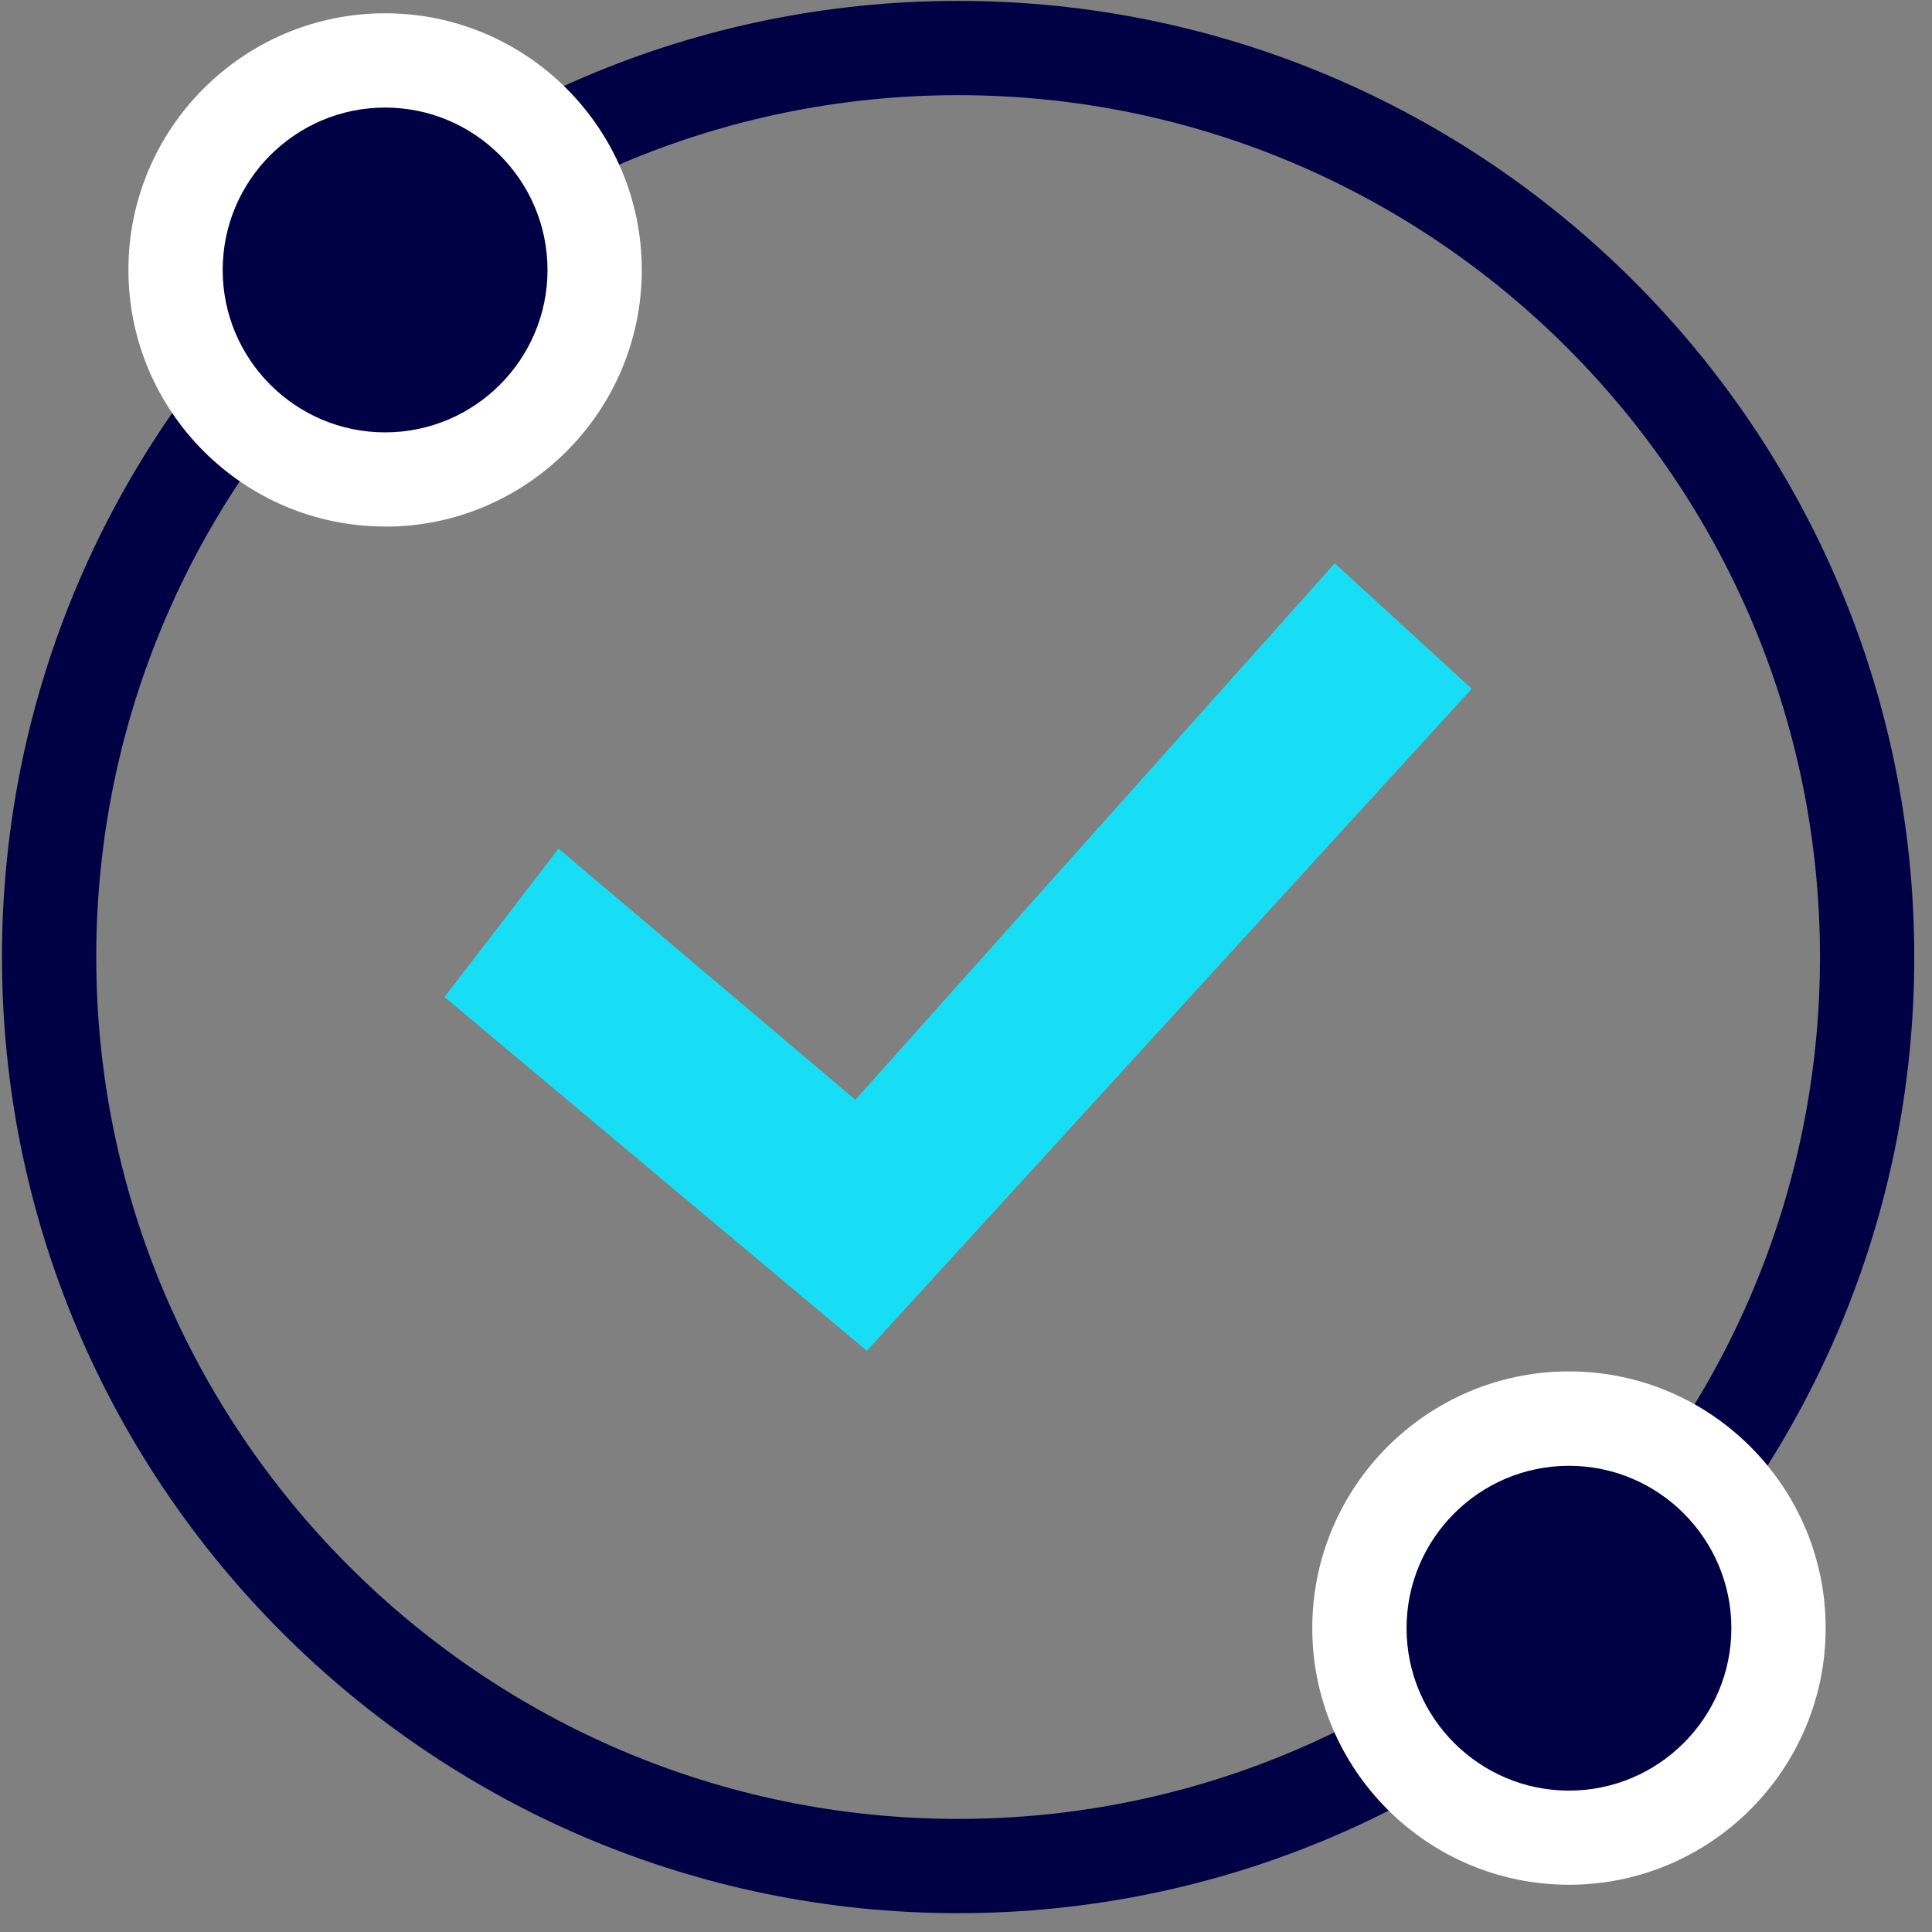
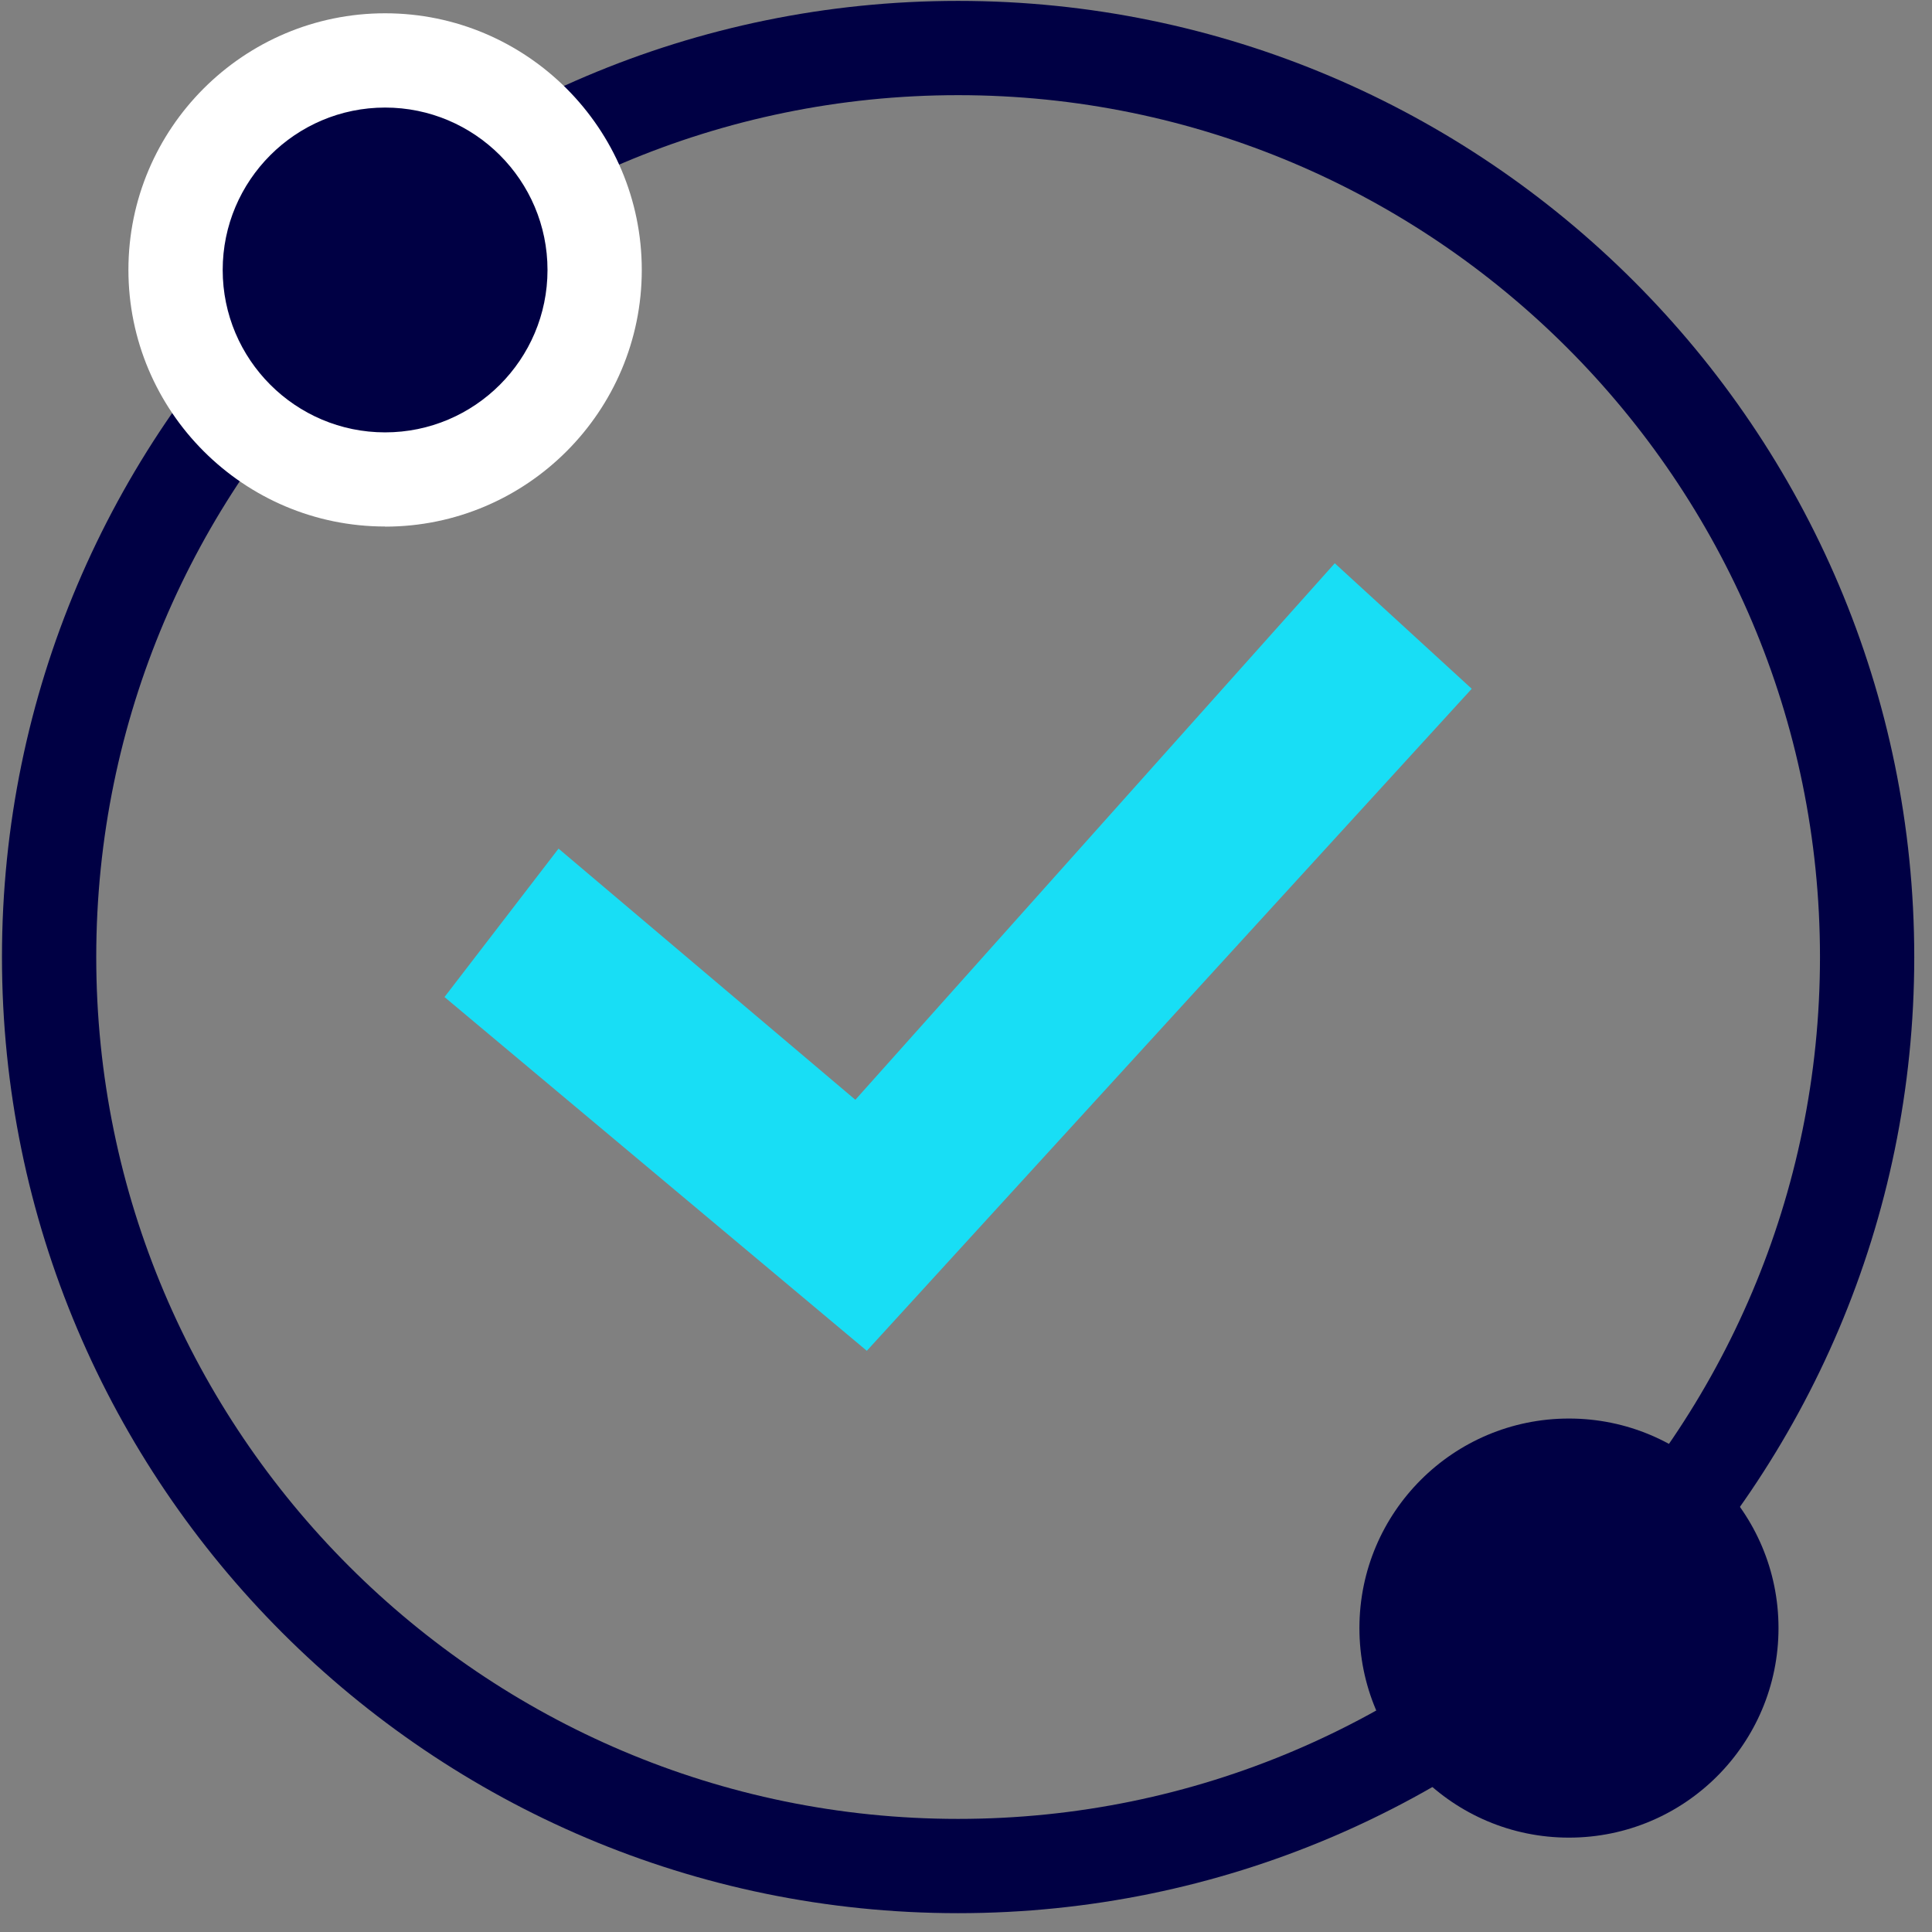
<svg xmlns="http://www.w3.org/2000/svg" width="98" height="98" viewBox="0 0 98 98" fill="none">
  <rect x="0" y="0" width="98" height="98" fill="#808080" stroke="none" />
  <g clip-path="url(#clip0_2056_620)">
    <path d="M48.6 97.045C21.857 97.045 0.1 75.288 0.1 48.545C0.1 21.802 21.857 0.045 48.6 0.045C75.343 0.045 97.1 21.802 97.1 48.545C97.1 75.288 75.343 97.045 48.6 97.045ZM48.6 4.827C24.493 4.827 4.882 24.438 4.882 48.545C4.882 72.651 24.493 92.263 48.6 92.263C72.707 92.263 92.318 72.651 92.318 48.545C92.318 24.438 72.707 4.827 48.6 4.827Z" fill="#000044" />
    <path d="M79.585 93.213C85.456 93.213 90.214 88.454 90.214 82.584C90.214 76.714 85.456 71.955 79.585 71.955C73.715 71.955 68.956 76.714 68.956 82.584C68.956 88.454 73.715 93.213 79.585 93.213Z" fill="#000044" />
-     <path d="M79.585 95.603C72.406 95.603 66.565 89.763 66.565 82.583C66.565 75.404 72.406 69.564 79.585 69.564C86.765 69.564 92.605 75.404 92.605 82.583C92.605 89.763 86.765 95.603 79.585 95.603ZM79.585 74.352C75.043 74.352 71.347 78.048 71.347 82.59C71.347 87.133 75.043 90.828 79.585 90.828C84.128 90.828 87.823 87.133 87.823 82.59C87.823 78.048 84.128 74.352 79.585 74.352Z" fill="white" />
    <path d="M19.534 24.316C25.404 24.316 30.163 19.557 30.163 13.687C30.163 7.816 25.404 3.058 19.534 3.058C13.664 3.058 8.905 7.816 8.905 13.687C8.905 19.557 13.664 24.316 19.534 24.316Z" fill="#000044" />
    <path d="M19.534 26.707C12.355 26.707 6.514 20.866 6.514 13.687C6.514 6.507 12.355 0.674 19.534 0.674C26.713 0.674 32.554 6.514 32.554 13.694C32.554 20.873 26.713 26.713 19.534 26.713V26.707ZM19.534 5.456C14.992 5.456 11.296 9.151 11.296 13.694C11.296 18.236 14.992 21.932 19.534 21.932C24.077 21.932 27.772 18.236 27.772 13.694C27.772 9.151 24.077 5.456 19.534 5.456Z" fill="white" />
    <path d="M22.547 50.574L28.332 43.046L43.388 55.786L67.706 28.571L74.653 34.938L43.969 68.519L22.547 50.574Z" fill="#18DEF5" />
  </g>
  <defs>
    <clipPath id="clip0_2056_620">
      <rect width="97" height="97" fill="white" transform="translate(0.1 0.045)" />
    </clipPath>
  </defs>
</svg>